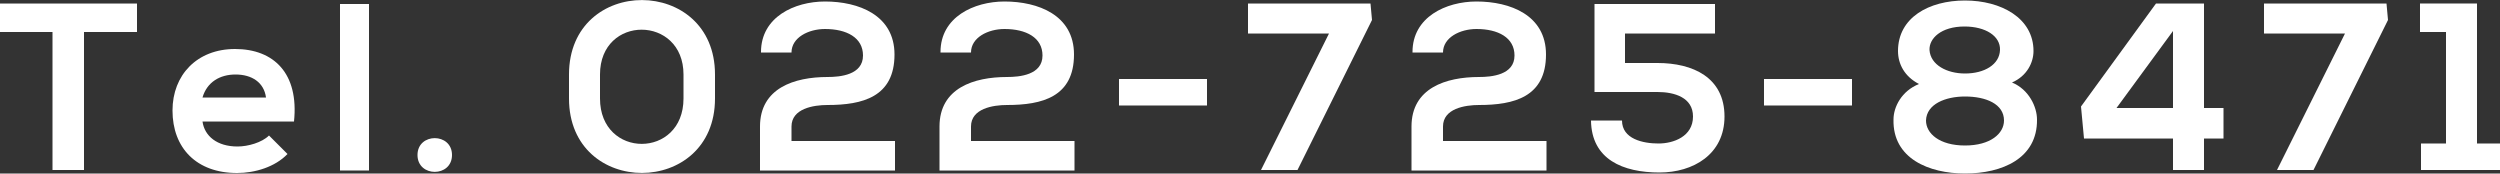
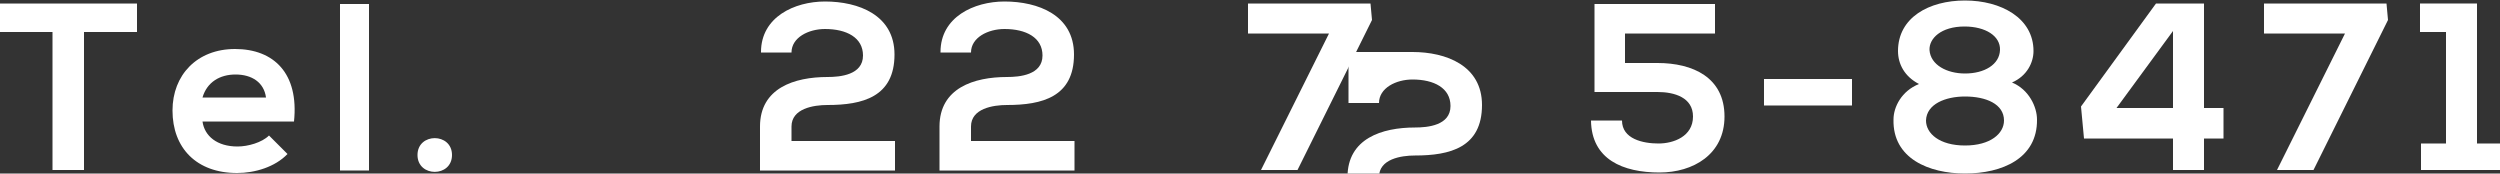
<svg xmlns="http://www.w3.org/2000/svg" version="1.1" id="レイヤー_1" x="0px" y="0px" width="500px" height="34.7px" viewBox="0 0 500 34.7" style="enable-background:new 0 0 500 34.7;" xml:space="preserve">
  <rect x="0" y="0" width="500" height="34.7" fill="#333333" stroke="none" />
  <style type="text/css">
	.st0{fill:#FFFFFF;}
</style>
  <g>
    <path class="st0" d="M10.6,6.4H0V0.7c9.6,0,17.7,0,27.4,0v5.7H16.8V34h-6.3V6.4H10.6z" />
    <path class="st0" d="M40.5,24.3c0.4,2.9,2.9,5,7,5c2.1,0,4.9-0.8,6.3-2.2l3.7,3.7c-2.5,2.6-6.5,3.8-10.1,3.8   c-8.1,0-12.9-5-12.9-12.5C34.5,15,39.4,9.8,47,9.8c7.8,0,12.8,4.9,11.8,14.5C58.8,24.3,40.5,24.3,40.5,24.3z M53.2,19.5   c-0.4-3-2.8-4.6-6.1-4.6c-3.1,0-5.7,1.5-6.6,4.6H53.2z" />
    <path class="st0" d="M73.8,0.8v33.3H68V0.8H73.8z" />
    <path class="st0" d="M90.4,31c0,4.5-6.9,4.5-6.9,0S90.4,26.5,90.4,31z" />
-     <path class="st0" d="M113.8,14.9c0-19.9,29.2-19.8,29.2,0v4.8c0,19.8-29.2,19.9-29.2,0V14.9z M120,19.7c0,12.1,16.7,12.1,16.7,0   v-4.8c0-11.9-16.7-12-16.7,0V19.7z" />
    <path class="st0" d="M152.2,10.4c0-7,6.7-10.1,12.8-10.1c6.7,0,13.9,2.7,13.9,10.6c0,8.5-6.4,10.1-13.4,10.1   c-2.8,0-7.2,0.7-7.2,4.3v2.9H179v5.9h-27c0-2.9,0-5.8,0-8.8c0-7.7,6.9-9.9,13.5-9.9c2.5,0,7.1-0.4,7.1-4.3c0-3.6-3.3-5.3-7.6-5.3   c-3.3,0-6.7,1.7-6.7,4.7h-6.1V10.4z" />
    <path class="st0" d="M188.1,10.4c0-7,6.7-10.1,12.8-10.1c6.7,0,13.9,2.7,13.9,10.6c0,8.5-6.4,10.1-13.4,10.1   c-2.8,0-7.2,0.7-7.2,4.3v2.9h20.7v5.9h-27c0-2.9,0-5.8,0-8.8c0-7.7,6.9-9.9,13.5-9.9c2.5,0,7.1-0.4,7.1-4.3c0-3.6-3.3-5.3-7.6-5.3   c-3.3,0-6.7,1.7-6.7,4.7h-6.1V10.4z" />
-     <path class="st0" d="M223.8,15.8h17.6v5.3h-17.6V15.8z" />
    <path class="st0" d="M252.2,34l13.6-27.3h-16.2v-6h24.5l0.3,3.3l-14.9,30H252.2z" />
-     <path class="st0" d="M282.5,10.4c0-7,6.7-10.1,12.8-10.1c6.7,0,13.9,2.7,13.9,10.6c0,8.5-6.4,10.1-13.4,10.1   c-2.8,0-7.2,0.7-7.2,4.3v2.9h20.7v5.9h-27c0-2.9,0-5.8,0-8.8c0-7.7,6.9-9.9,13.5-9.9c2.5,0,7.1-0.4,7.1-4.3c0-3.6-3.3-5.3-7.6-5.3   c-3.3,0-6.7,1.7-6.7,4.7h-6.1V10.4z" />
+     <path class="st0" d="M282.5,10.4c6.7,0,13.9,2.7,13.9,10.6c0,8.5-6.4,10.1-13.4,10.1   c-2.8,0-7.2,0.7-7.2,4.3v2.9h20.7v5.9h-27c0-2.9,0-5.8,0-8.8c0-7.7,6.9-9.9,13.5-9.9c2.5,0,7.1-0.4,7.1-4.3c0-3.6-3.3-5.3-7.6-5.3   c-3.3,0-6.7,1.7-6.7,4.7h-6.1V10.4z" />
    <path class="st0" d="M343,6.7h-18v5.9h6.5c7.1,0,13.4,2.9,13.4,10.7c0,7.6-6.3,11.2-13,11.2c-7.3,0-13.6-2.6-13.7-10.4h6.2   c0,3.7,4.2,4.6,7.3,4.6c3,0,6.9-1.4,6.9-5.4c0-3.8-3.7-4.9-7.1-4.9h-12.6c0-6,0-11.6,0-17.6H343V6.7z" />
    <path class="st0" d="M352.8,15.8h17.6v5.3h-17.6V15.8z" />
    <path class="st0" d="M383.8,16.8c-2.9-1.5-4.2-4-4.2-6.6c0-6.7,6.2-10.1,13.4-10.1c7.2,0,13.7,3.5,13.7,10.1c0,2.3-1.3,5-4.3,6.3   c3.4,1.4,5,4.9,5,7.4c0.1,7.8-7,10.8-14.4,10.8c-7.2,0-14.5-3-14.3-10.8C378.7,21.4,380.3,18.2,383.8,16.8z M385.2,24.1   c0,2.6,2.7,5,7.8,5c5.1,0,7.8-2.4,7.8-5c0-3.3-3.6-4.8-7.8-4.8C389.1,19.3,385.3,20.8,385.2,24.1z M393,14.7c3.9,0,6.9-1.8,7-4.7   c0.1-2.8-2.9-4.7-7.1-4.7c-4.7,0-7.1,2.4-7,4.7C386.1,13,389.4,14.7,393,14.7z" />
    <path class="st0" d="M440.8,0.8v20.8h3.9v6.1h-3.9V34h-6.2v-6.3h-17.8l-0.6-6.4l15-20.6h9.6V0.8z M434.6,21.6V6.2l-11.3,15.4H434.6   z" />
    <path class="st0" d="M455.4,34L469,6.7h-16.2v-6h24.5l0.3,3.3l-14.9,30H455.4z" />
    <path class="st0" d="M484.2,28.7h5V6.4H484V0.7h11.4v28h4.6V34h-15.8V28.7z" />
  </g>
</svg>